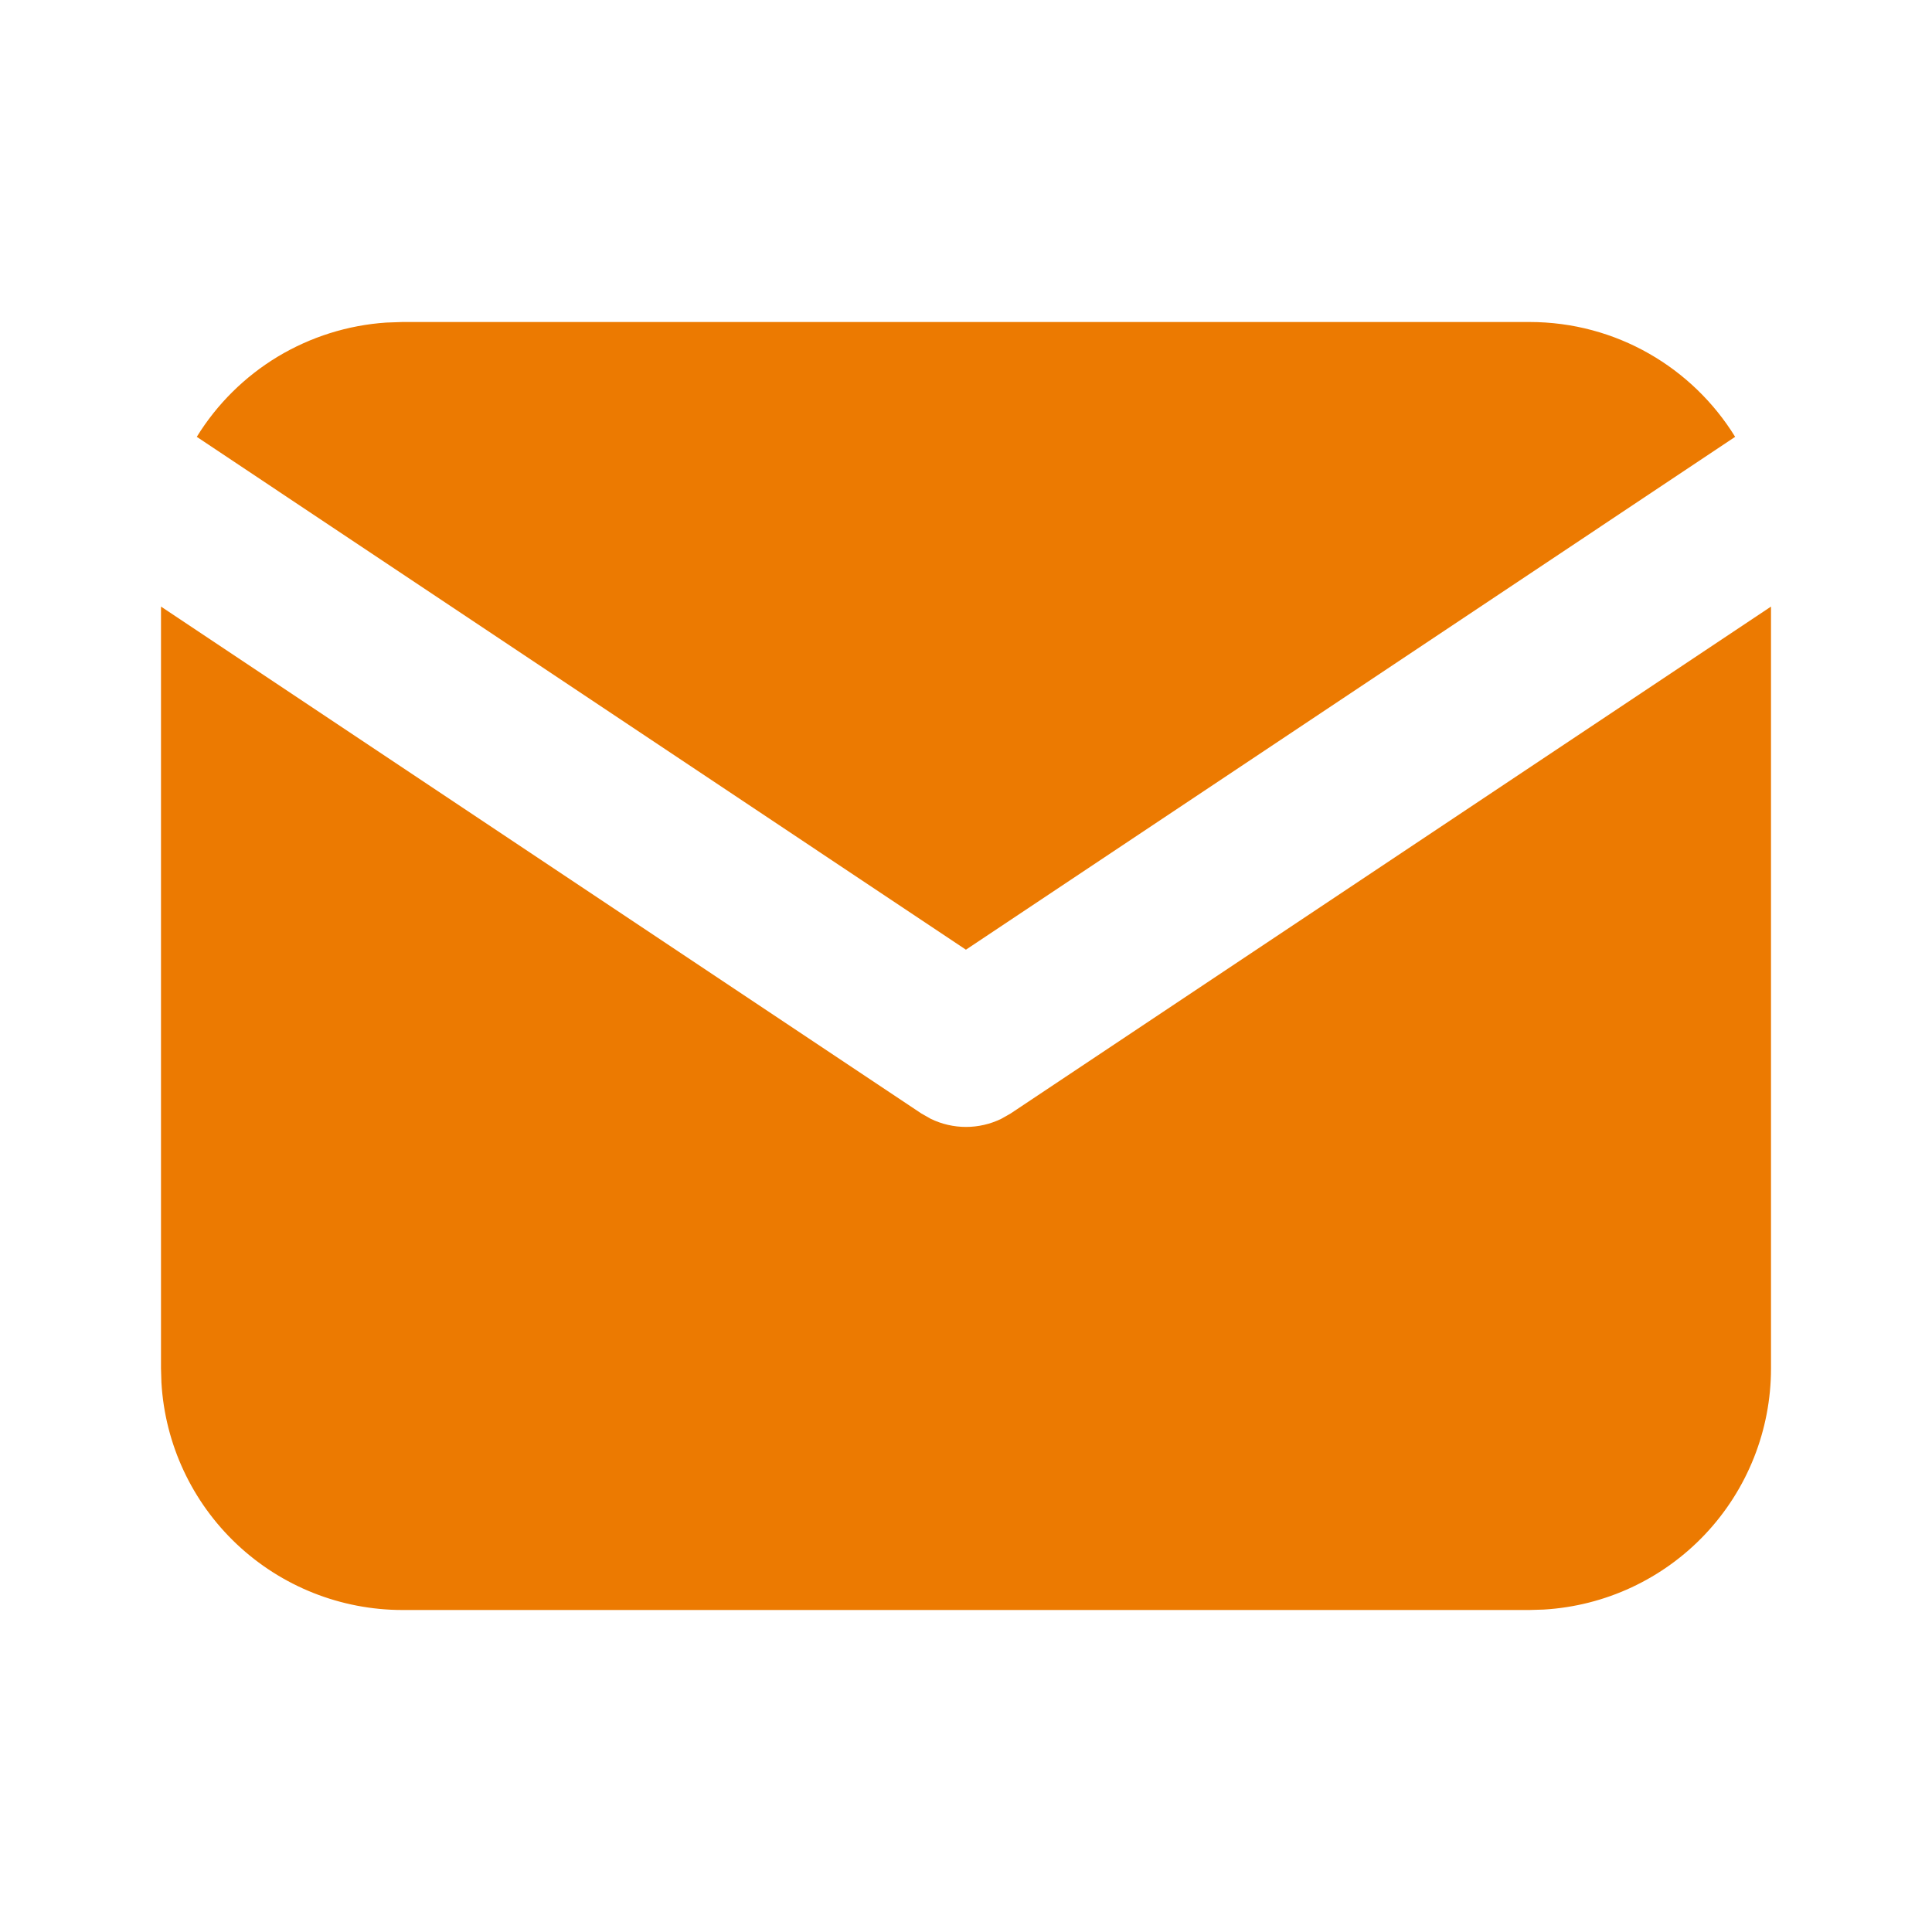
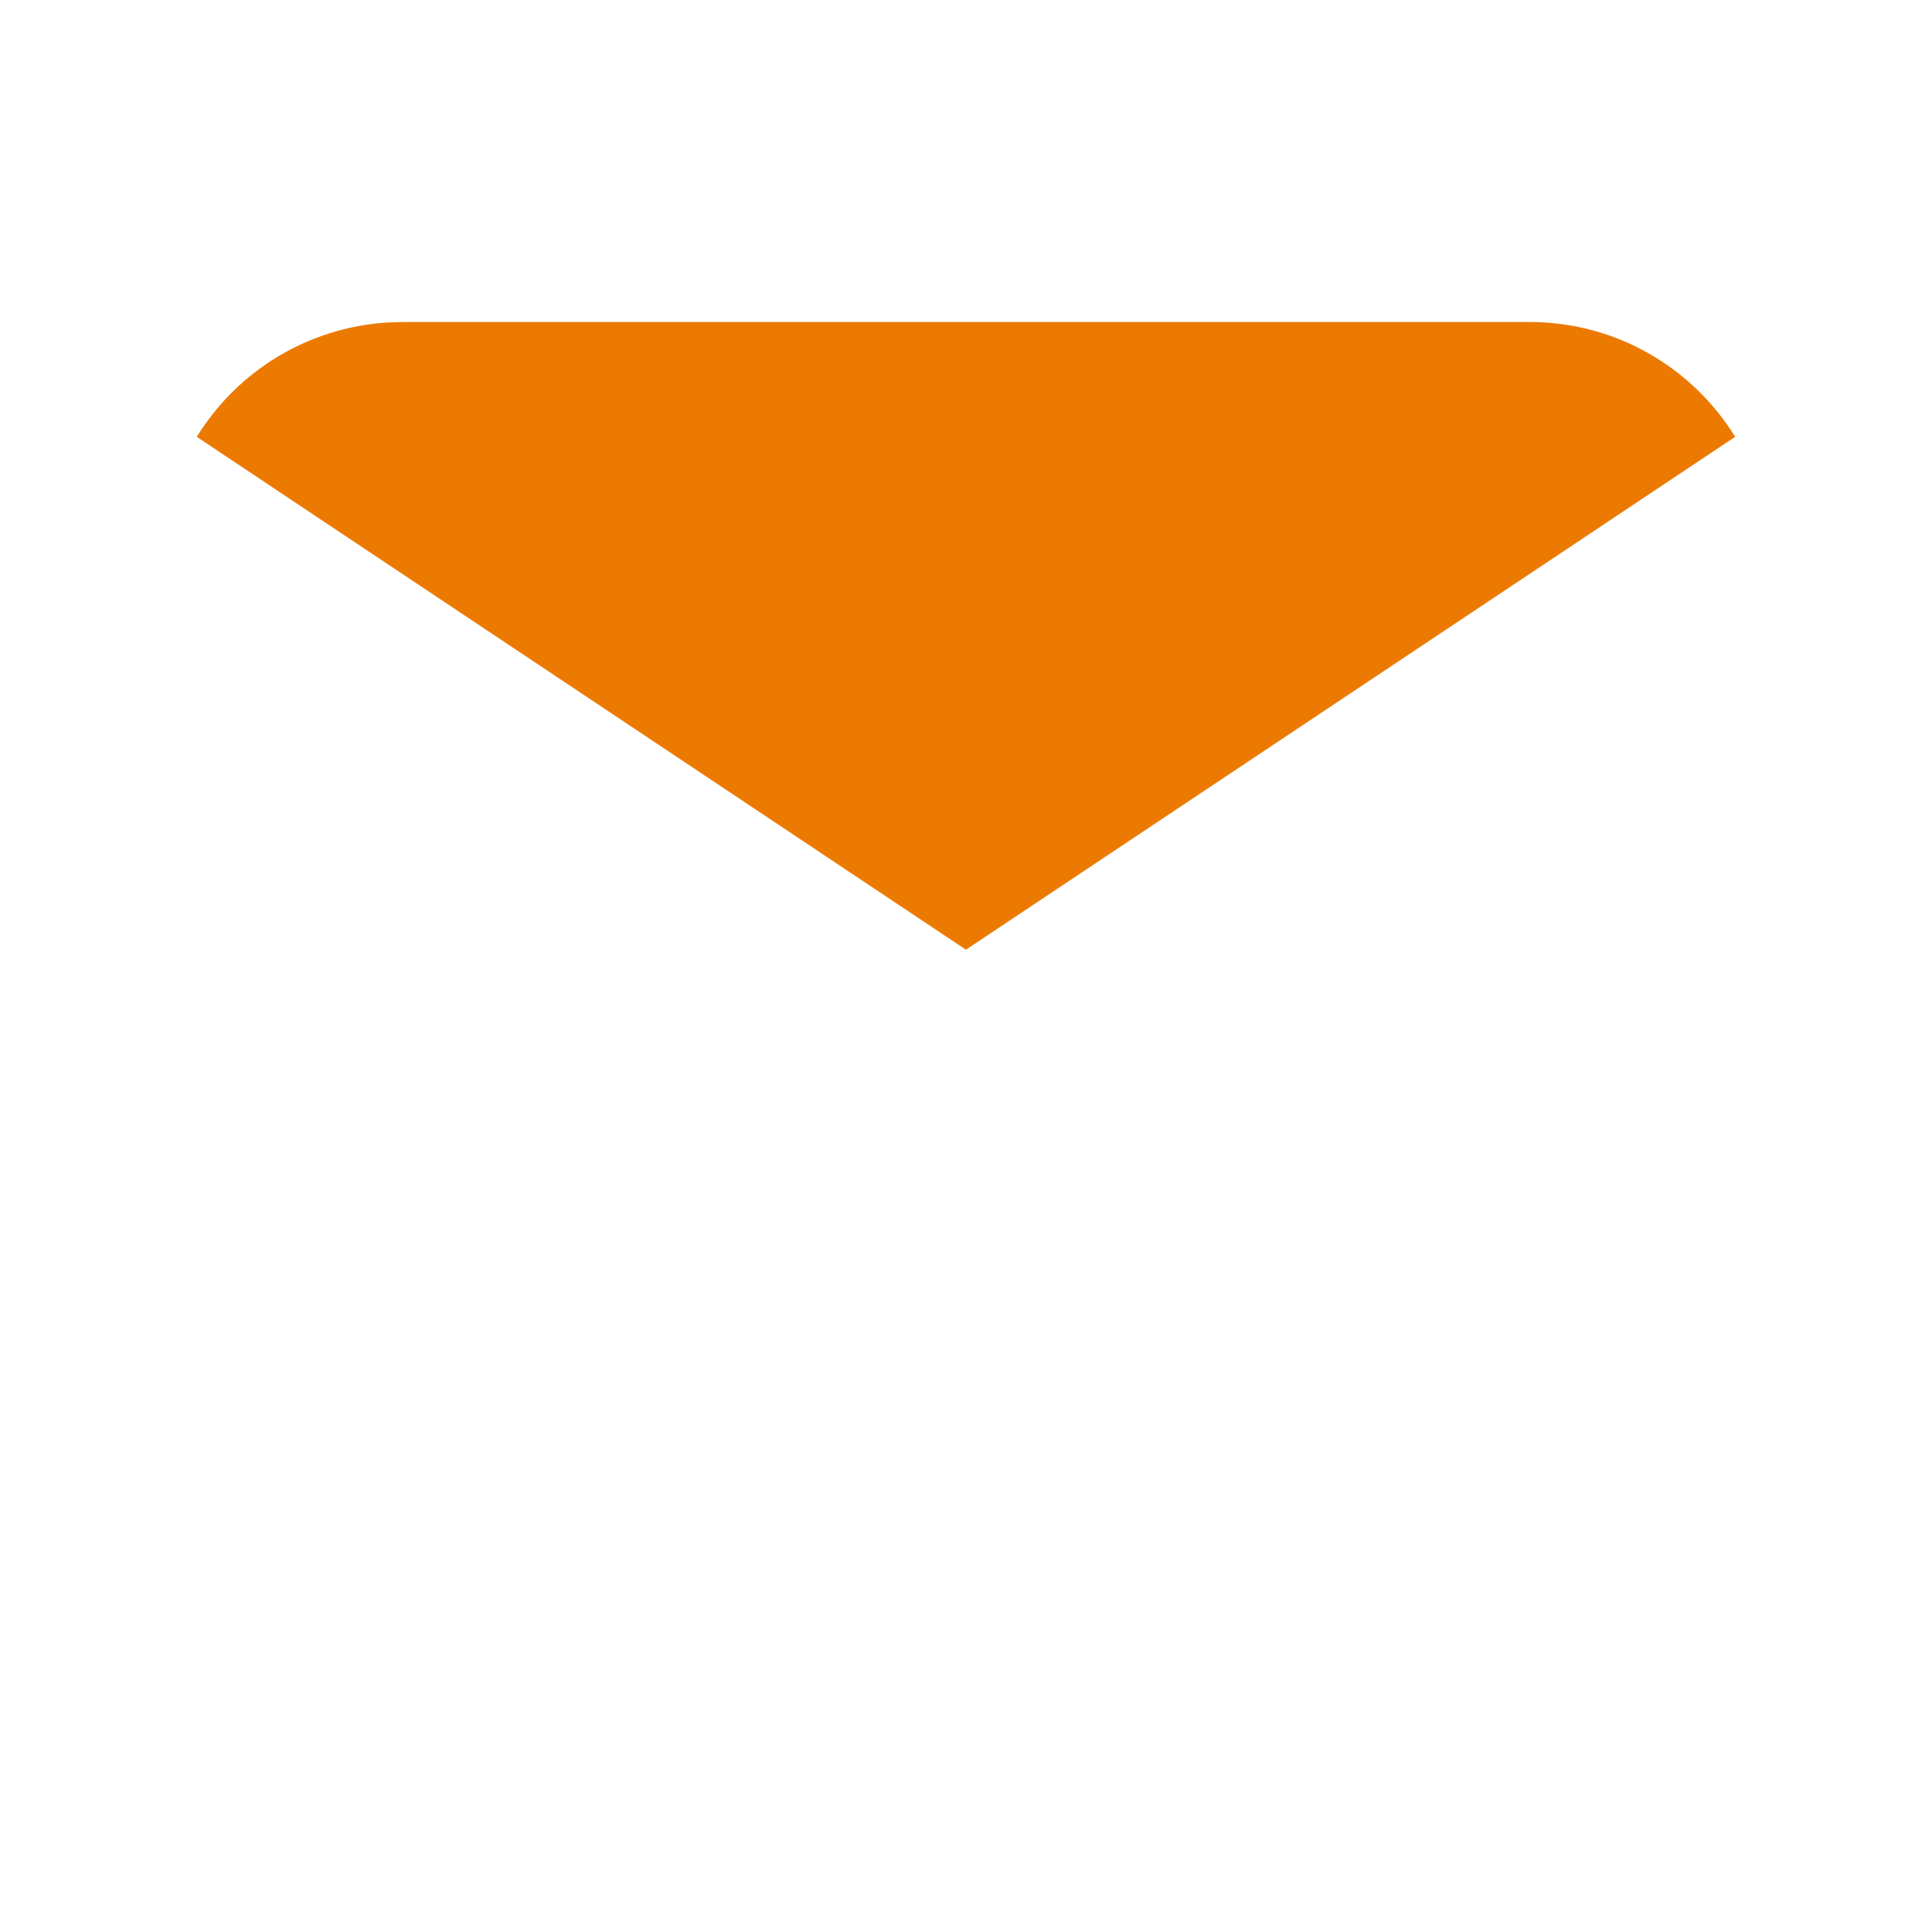
<svg xmlns="http://www.w3.org/2000/svg" width="27" height="27" viewBox="0 0 27 27" fill="none">
-   <path d="M24.75 8.477V19.125C24.75 19.985 24.421 20.814 23.831 21.44C23.24 22.067 22.432 22.444 21.573 22.494L21.375 22.5H5.625C4.764 22.5 3.936 22.171 3.309 21.58C2.683 20.99 2.306 20.182 2.256 19.323L2.25 19.125V8.477L12.876 15.561L13.006 15.635C13.16 15.71 13.329 15.749 13.5 15.749C13.671 15.749 13.84 15.71 13.994 15.635L14.124 15.561L24.75 8.477Z" fill="#EC7A01" />
  <path d="M21.374 4.5C22.589 4.5 23.655 5.141 24.249 6.105L13.499 13.272L2.75 6.105C3.032 5.647 3.42 5.263 3.88 4.985C4.341 4.708 4.861 4.544 5.398 4.508L5.624 4.5H21.374Z" fill="#EC7A01" />
</svg>